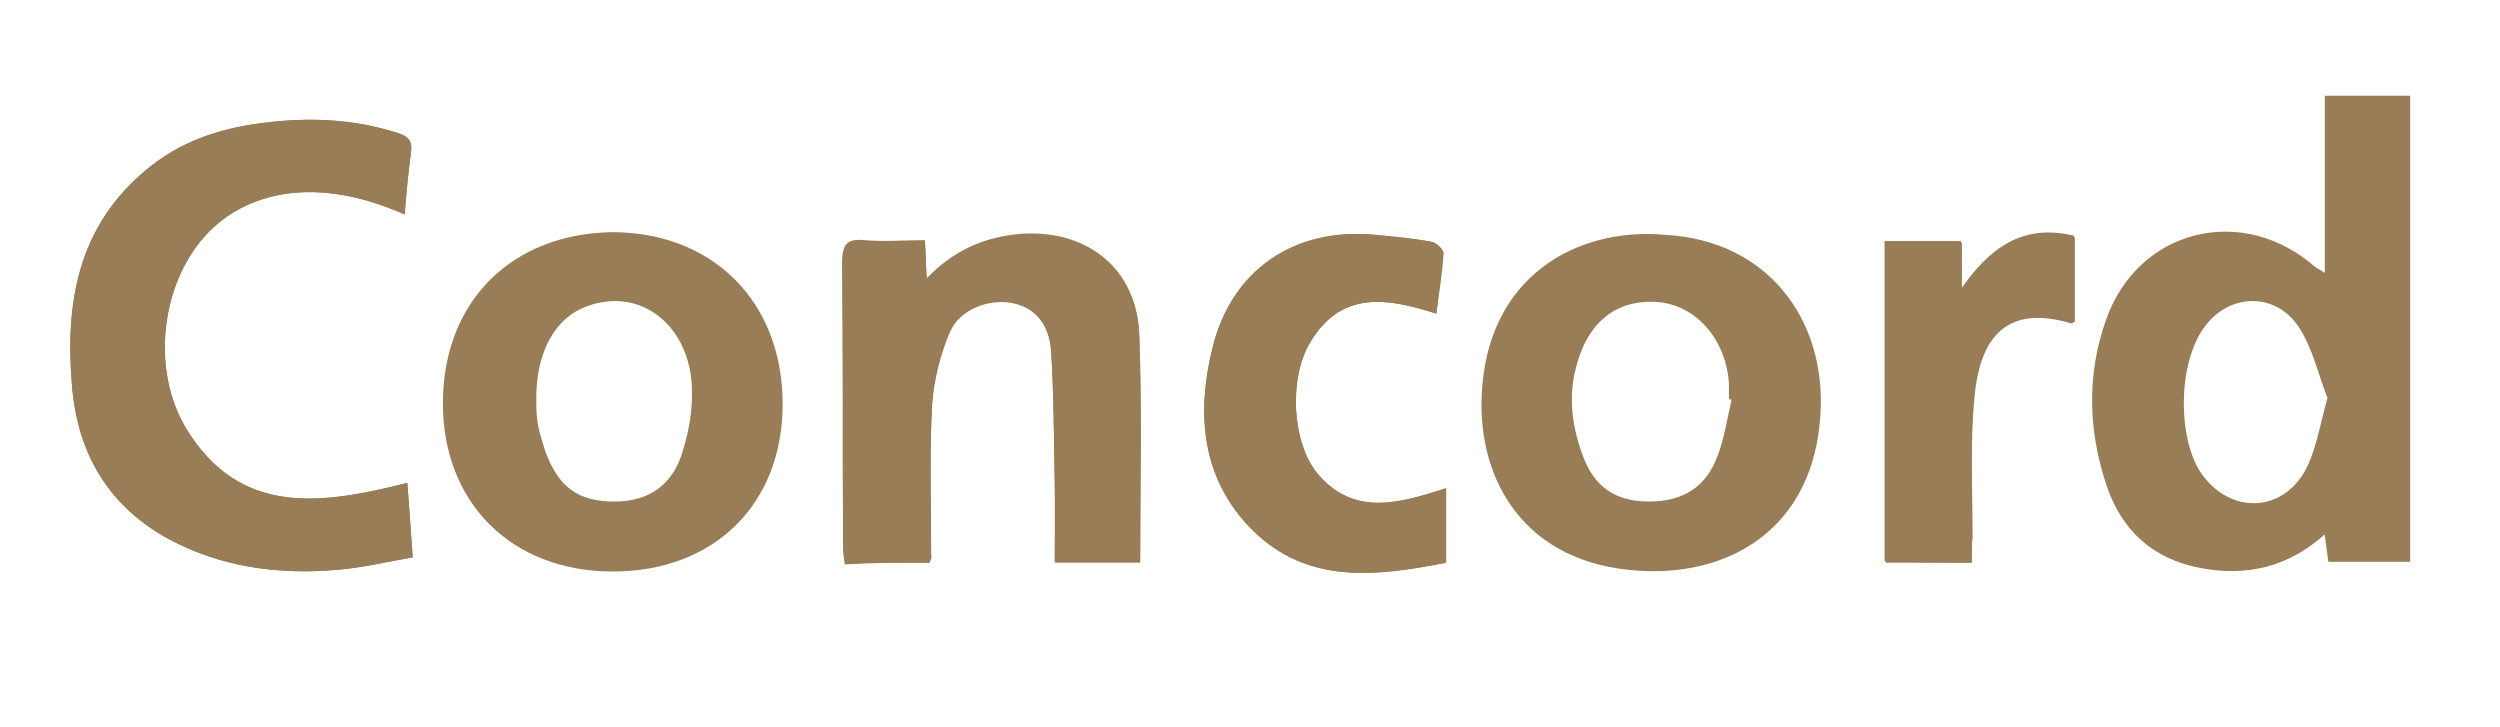
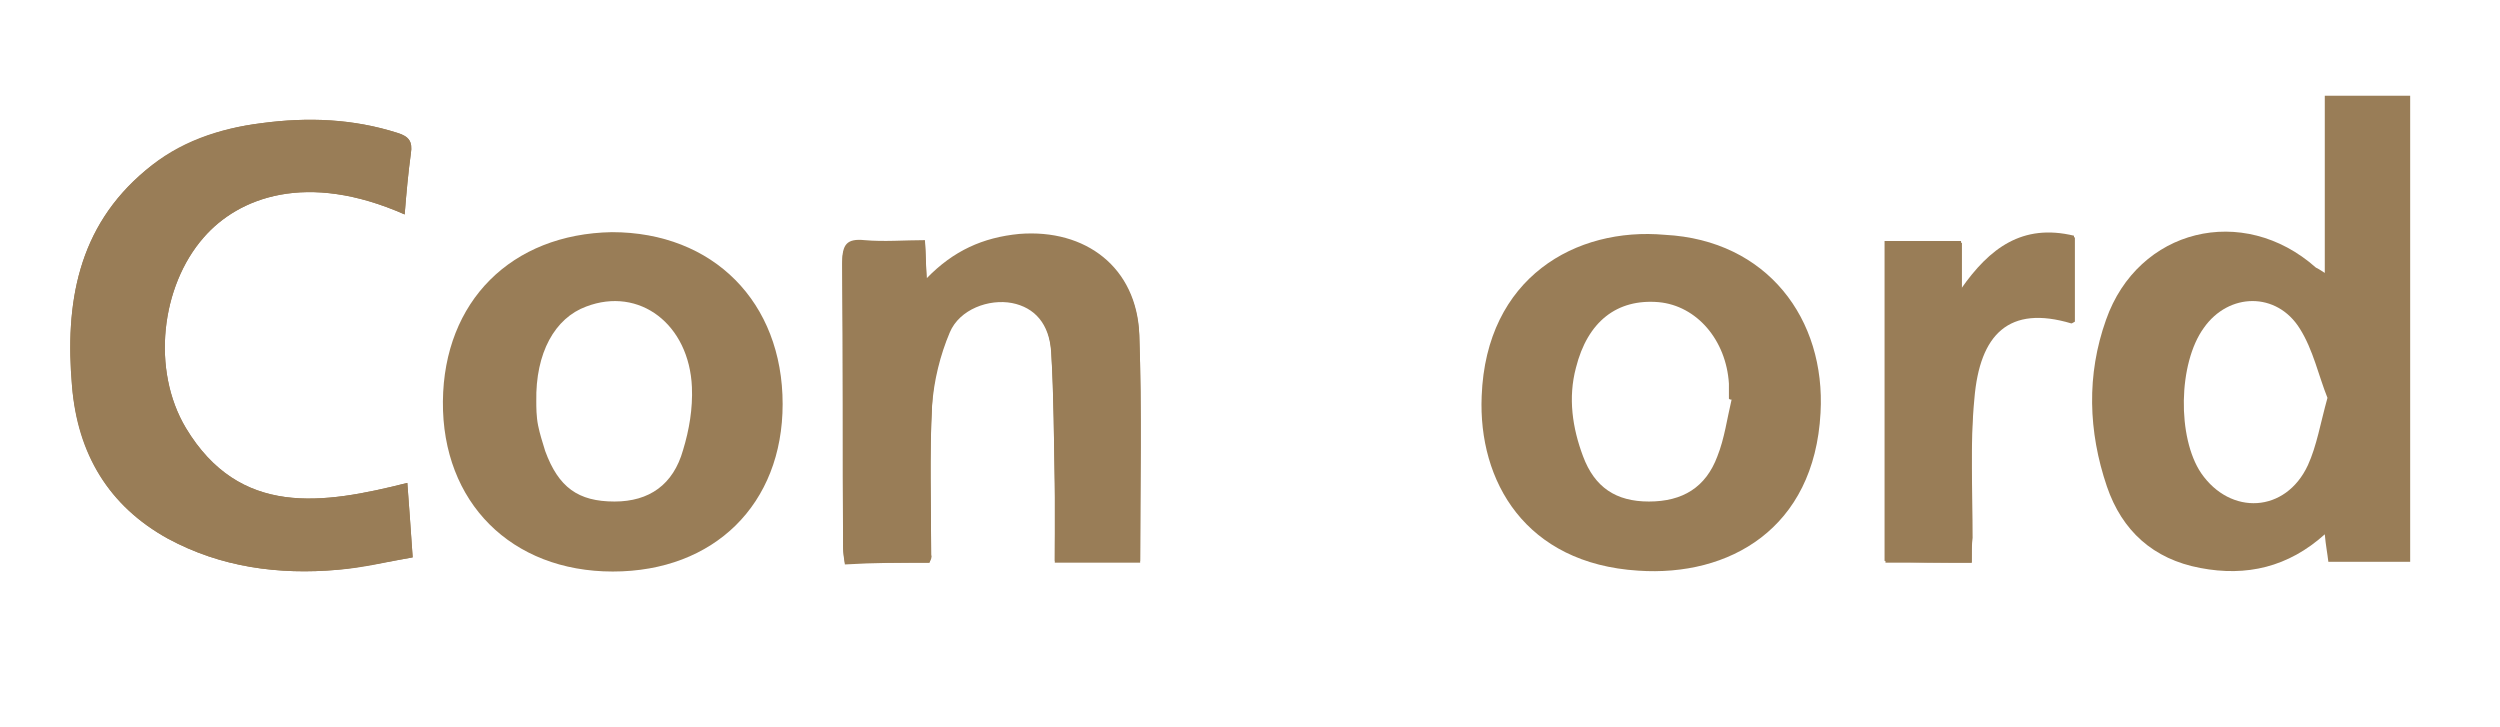
<svg xmlns="http://www.w3.org/2000/svg" width="203" height="59" viewBox="0 0 203 59" fill="none">
  <path d="M32.859 17.412C33.003 15.613 33.148 14.03 33.364 12.447C33.509 11.512 33.22 11.08 32.281 10.793C28.67 9.641 24.987 9.497 21.232 10.001C17.765 10.433 14.588 11.584 11.844 13.815C6.283 18.491 5.272 24.679 5.85 31.371C6.355 36.839 8.811 41.084 13.649 43.746C17.91 46.049 22.604 46.696 27.442 46.264C29.465 46.121 31.414 45.617 33.509 45.257C33.364 43.099 33.22 41.156 33.075 39.213C26.215 40.94 19.499 42.019 15.093 34.752C12.277 30.003 13.071 23.24 16.538 19.283C19.354 16.045 24.843 13.886 32.859 17.412Z" fill="#997D57" />
  <path d="M75.466 45.689C75.538 45.401 75.61 45.258 75.61 45.186C75.61 41.084 75.466 37.055 75.683 32.954C75.827 30.939 76.332 28.853 77.127 26.982C77.921 25.111 80.304 24.248 82.182 24.608C83.987 24.967 85.215 26.262 85.359 28.637C85.576 32.234 85.576 35.832 85.648 39.429C85.721 41.516 85.648 43.603 85.648 45.689C88.104 45.689 90.342 45.689 92.581 45.689C92.581 39.429 92.726 33.314 92.509 27.27C92.292 21.873 88.248 18.707 82.76 19.139C79.799 19.355 77.416 20.506 75.249 22.737C75.177 21.586 75.177 20.722 75.105 19.643C73.372 19.643 71.783 19.715 70.194 19.643C68.75 19.499 68.389 20.075 68.389 21.442C68.461 29.14 68.389 36.767 68.461 44.466C68.461 44.898 68.533 45.401 68.605 45.833C70.989 45.689 73.227 45.689 75.466 45.689Z" fill="#997D57" />
-   <path d="M116.629 25.471C116.846 23.744 117.135 22.161 117.207 20.578C117.207 20.29 116.629 19.715 116.268 19.643C114.752 19.355 113.163 19.211 111.646 19.067C105.075 18.491 99.947 21.945 98.431 28.349C97.131 33.673 97.636 38.853 101.608 42.955C106.23 47.56 111.935 46.768 117.424 45.689C117.424 43.53 117.424 41.66 117.424 39.645C113.596 40.868 109.913 42.019 106.952 38.422C104.858 35.832 104.641 30.579 106.447 27.701C108.902 23.6 112.657 24.175 116.629 25.471Z" fill="#997D57" />
  <path d="M160.103 45.689C160.103 44.825 160.103 44.178 160.103 43.53C160.176 39.789 159.959 35.975 160.248 32.234C160.681 27.053 163.064 24.679 168.119 26.118C168.192 26.118 168.336 26.046 168.408 25.974C168.408 23.744 168.408 21.441 168.408 19.139C164.22 18.132 161.548 20.146 159.237 23.456C159.237 22.161 159.237 20.938 159.237 19.571C156.998 19.571 155.048 19.571 153.026 19.571C153.026 28.349 153.026 36.911 153.026 45.545C155.409 45.689 157.576 45.689 160.103 45.689Z" fill="#997D57" />
  <path d="M188.773 22.161C188.773 17.196 188.773 12.591 188.773 7.771C191.084 7.771 193.395 7.771 195.706 7.771C195.706 20.362 195.706 32.882 195.706 45.617C193.54 45.617 191.373 45.617 189.062 45.617C188.99 44.969 188.846 44.25 188.773 43.386C185.813 46.049 182.418 46.84 178.663 46.12C174.836 45.401 172.308 43.099 171.08 39.501C169.564 35.04 169.419 30.435 171.008 25.974C173.608 18.563 182.13 16.477 188.051 21.729C188.196 21.801 188.34 21.873 188.773 22.161ZM188.99 32.306C188.268 30.507 187.835 28.421 186.751 26.694C184.874 23.672 180.974 23.744 178.952 26.622C176.858 29.5 176.786 35.544 178.735 38.422C181.118 41.875 185.596 41.66 187.401 37.774C188.123 36.191 188.412 34.392 188.99 32.306Z" fill="#997D57" />
  <path d="M32.859 17.412C24.915 13.886 19.354 16.045 16.538 19.283C13.071 23.24 12.277 30.076 15.093 34.752C19.426 42.019 26.215 40.94 33.075 39.213C33.22 41.156 33.364 43.099 33.509 45.257C31.414 45.617 29.465 46.049 27.442 46.264C22.604 46.696 17.91 46.049 13.649 43.746C8.811 41.084 6.283 36.839 5.85 31.371C5.272 24.679 6.283 18.419 11.844 13.815C14.516 11.512 17.765 10.433 21.232 10.001C24.987 9.497 28.67 9.641 32.281 10.793C33.22 11.08 33.509 11.512 33.364 12.447C33.148 14.03 33.003 15.613 32.859 17.412Z" fill="#997D57" />
  <path d="M135.189 19.067C143.494 19.499 148.26 25.902 147.827 33.529C147.321 42.955 140.388 46.84 133.022 46.337C123.851 45.761 120.023 39.069 120.312 32.162C120.673 22.521 127.967 18.419 135.189 19.067ZM140.605 32.45C140.533 32.45 140.461 32.45 140.388 32.378C140.388 31.946 140.388 31.515 140.388 31.155C140.172 27.629 137.789 24.823 134.683 24.535C131.289 24.247 128.906 26.118 127.967 29.86C127.317 32.306 127.678 34.752 128.545 37.055C129.484 39.573 131.217 40.724 133.889 40.724C136.633 40.724 138.511 39.573 139.45 37.055C140.027 35.616 140.244 33.961 140.605 32.45Z" fill="#997D57" />
  <path d="M63.55 32.81C63.55 40.94 57.99 46.408 49.757 46.408C41.525 46.408 35.892 40.796 35.964 32.594C36.036 24.463 41.525 18.995 49.685 18.851C57.918 18.851 63.55 24.535 63.55 32.81ZM43.547 32.594C43.547 33.026 43.547 33.817 43.691 34.536C43.835 35.256 44.052 35.904 44.269 36.623C45.352 39.573 46.941 40.724 49.902 40.724C52.718 40.724 54.668 39.357 55.462 36.551C55.968 34.896 56.257 33.169 56.184 31.442C55.968 26.334 51.924 23.24 47.591 24.895C45.063 25.83 43.474 28.636 43.547 32.594Z" fill="#997D57" />
  <path d="M75.466 45.689C73.155 45.689 70.989 45.689 68.605 45.689C68.533 45.185 68.461 44.754 68.461 44.322C68.461 36.623 68.461 28.996 68.389 21.298C68.389 19.859 68.75 19.355 70.194 19.499C71.783 19.643 73.444 19.499 75.105 19.499C75.177 20.578 75.177 21.442 75.249 22.593C77.416 20.362 79.799 19.283 82.76 18.995C88.176 18.564 92.292 21.729 92.509 27.126C92.726 33.242 92.581 39.357 92.581 45.545C90.342 45.545 88.104 45.545 85.648 45.545C85.648 43.459 85.648 41.372 85.648 39.285C85.576 35.688 85.576 32.09 85.359 28.493C85.215 26.118 83.987 24.823 82.182 24.463C80.377 24.104 77.921 25.039 77.127 26.838C76.332 28.709 75.755 30.795 75.683 32.81C75.466 36.839 75.61 40.94 75.61 45.041C75.683 45.257 75.61 45.401 75.466 45.689Z" fill="#997D57" />
-   <path d="M116.629 25.471C112.657 24.176 108.974 23.6 106.447 27.701C104.641 30.579 104.858 35.832 106.952 38.422C109.913 41.948 113.596 40.868 117.424 39.645C117.424 41.66 117.424 43.531 117.424 45.689C111.863 46.768 106.158 47.56 101.608 42.955C97.564 38.854 97.131 33.673 98.431 28.349C99.947 21.945 105.075 18.42 111.646 19.067C113.163 19.211 114.752 19.355 116.268 19.643C116.629 19.715 117.279 20.29 117.207 20.578C117.063 22.089 116.846 23.672 116.629 25.471Z" fill="#997D57" />
  <path d="M160.104 45.689C157.648 45.689 155.41 45.689 153.099 45.689C153.099 37.055 153.099 28.421 153.099 19.715C155.048 19.715 157.071 19.715 159.309 19.715C159.309 21.01 159.309 22.305 159.309 23.6C161.62 20.362 164.292 18.276 168.481 19.283C168.481 21.585 168.481 23.888 168.481 26.118C168.336 26.19 168.264 26.262 168.192 26.262C163.137 24.751 160.754 27.126 160.32 32.378C159.959 36.12 160.176 39.933 160.176 43.674C160.104 44.178 160.104 44.826 160.104 45.689Z" fill="#997D57" />
</svg>